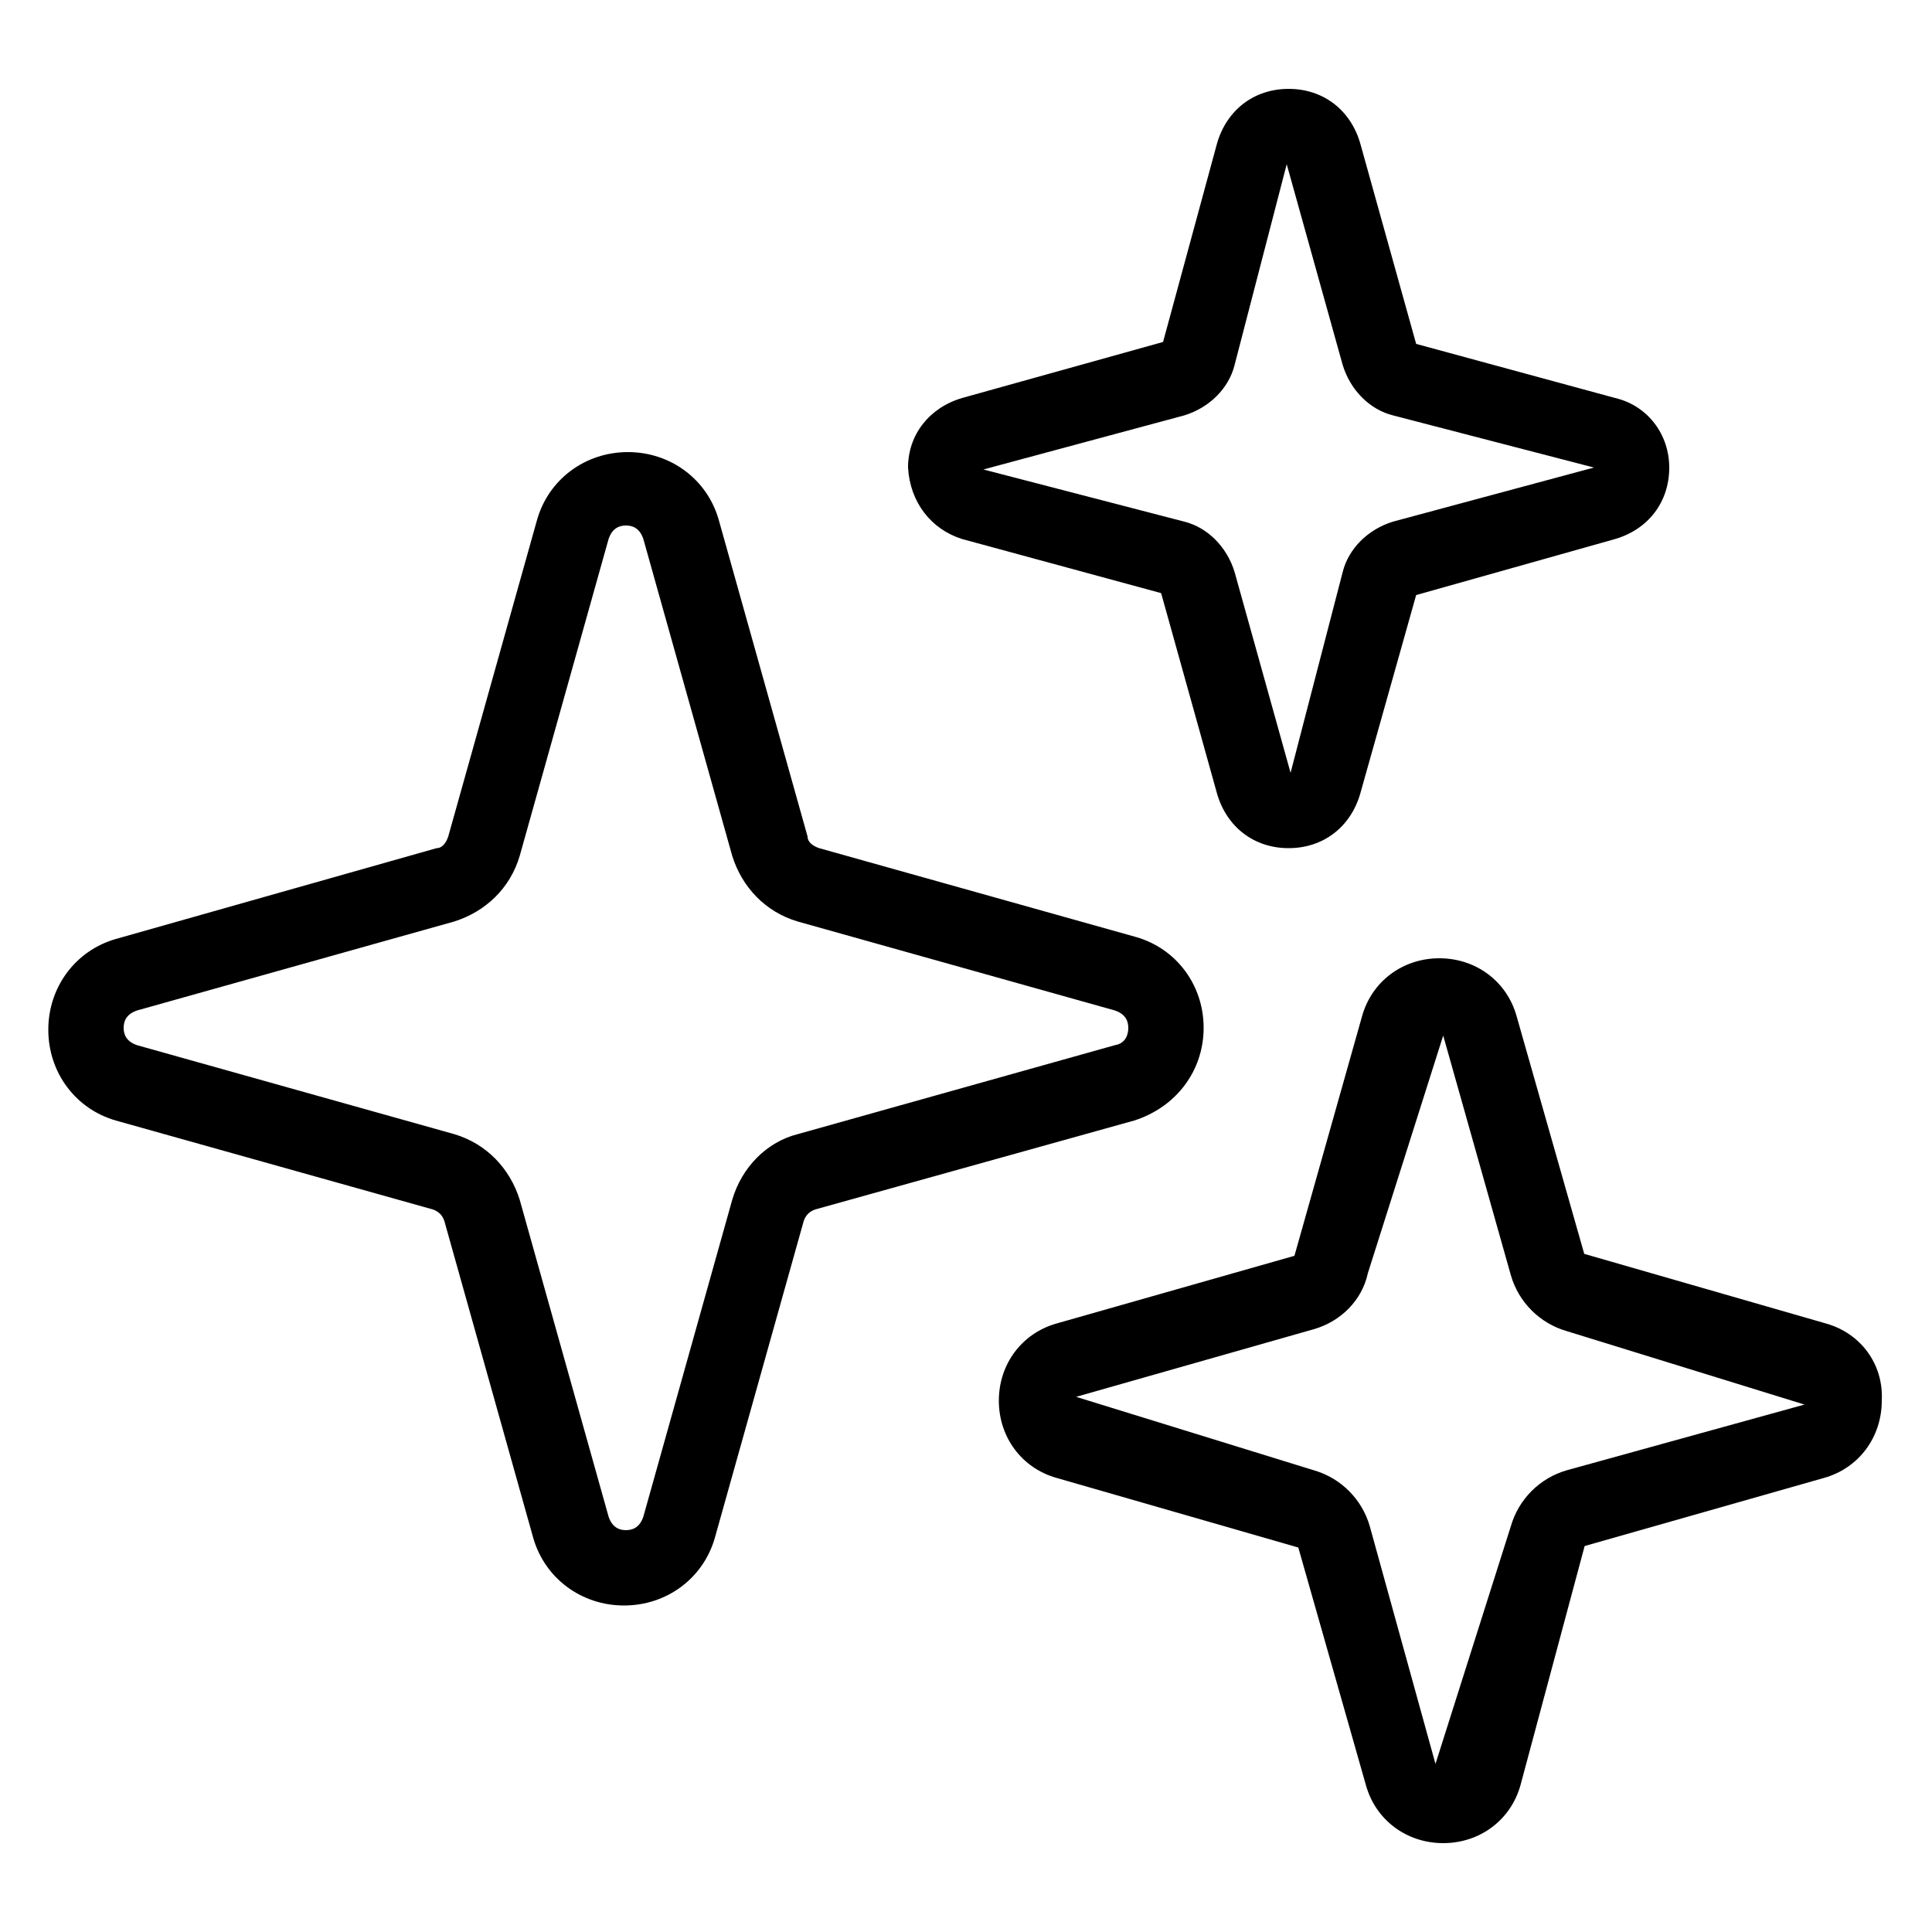
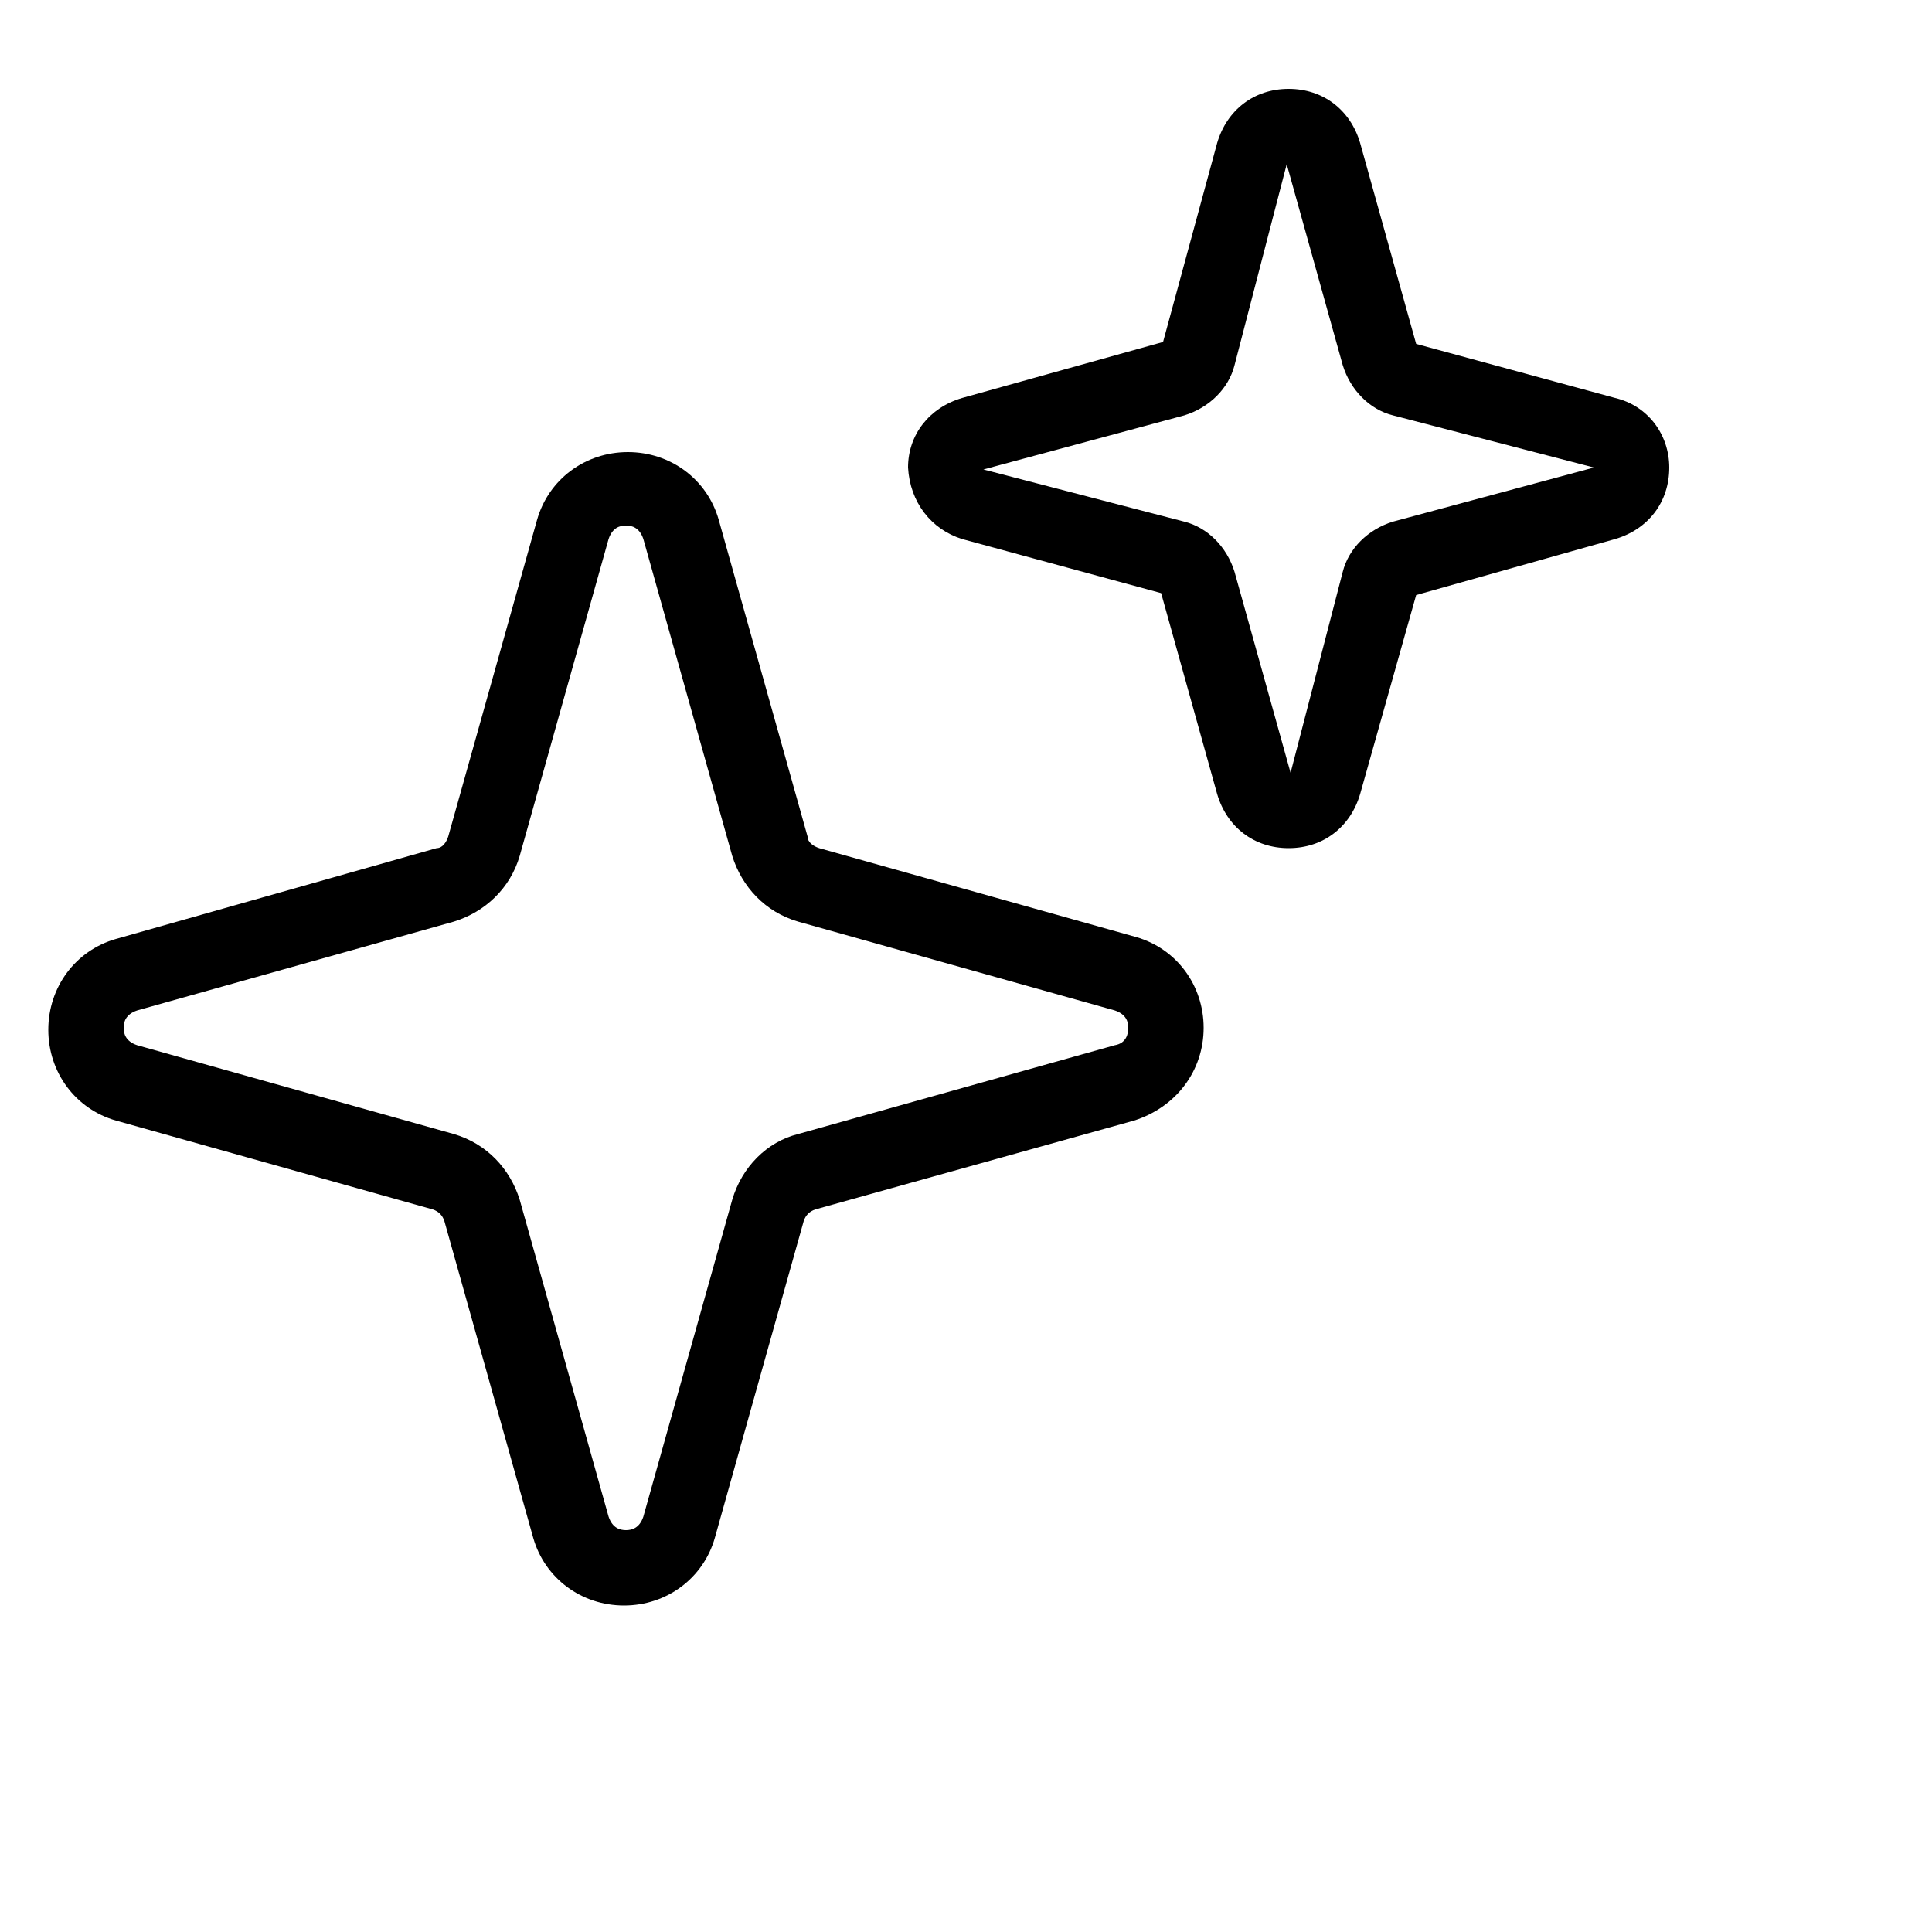
<svg xmlns="http://www.w3.org/2000/svg" xmlns:ns1="http://ns.adobe.com/AdobeIllustrator/10.0/" height="100px" width="100px" fill="#000000" version="1.1" x="0px" y="0px" viewBox="0 0 100 100" style="enable-background:new 0 0 100 100;" xml:space="preserve">
  <g>
    <g ns1:extraneous="self">
      <g>
        <path d="M62.3,53.2c0-2.2-1.4-4.1-3.5-4.7l-16.4-4.6c-0.3-0.1-0.6-0.3-0.6-0.6l-4.6-16.4c-0.6-2.1-2.5-3.5-4.7-3.5     c-2.2,0-4.1,1.4-4.7,3.5l-4.6,16.4c-0.1,0.3-0.3,0.6-0.6,0.6L6,48.6c-2.1,0.6-3.5,2.5-3.5,4.7c0,2.2,1.4,4.1,3.5,4.7l16.4,4.6     c0.3,0.1,0.5,0.3,0.6,0.6l4.6,16.4c0.6,2.1,2.5,3.5,4.7,3.5c0,0,0,0,0,0c2.2,0,4.1-1.4,4.7-3.5l4.6-16.4c0.1-0.3,0.3-0.5,0.6-0.6     l16.5-4.6C60.9,57.3,62.3,55.4,62.3,53.2z M57.7,54.1l-16.4,4.6c-1.6,0.4-2.9,1.7-3.4,3.4l-4.6,16.4c-0.2,0.6-0.6,0.7-0.9,0.7     c0,0,0,0,0,0c-0.3,0-0.7-0.1-0.9-0.7l-4.6-16.4c-0.5-1.6-1.7-2.9-3.4-3.4L7.1,54.1c-0.6-0.2-0.7-0.6-0.7-0.9     c0-0.3,0.1-0.7,0.7-0.9l16.4-4.6c1.6-0.5,2.9-1.7,3.4-3.4l4.6-16.4c0.2-0.6,0.6-0.7,0.9-0.7c0.3,0,0.7,0.1,0.9,0.7l4.6,16.4     c0.5,1.6,1.7,2.9,3.4,3.4l16.4,4.6c0.6,0.2,0.7,0.6,0.7,0.9C58.4,53.5,58.3,54,57.7,54.1z" />
        <path d="M49.8,27.9l10.3,2.8l2.9,10.4c0.5,1.7,1.9,2.8,3.7,2.8s3.2-1.1,3.7-2.8l2.9-10.3l10.3-2.9c1.7-0.5,2.8-1.9,2.8-3.7     c0-1.7-1.1-3.2-2.8-3.6l-10.3-2.8L70.4,7.4c-0.5-1.7-1.9-2.8-3.7-2.8s-3.2,1.1-3.7,2.8l-2.8,10.3l-10.4,2.9     c-1.7,0.5-2.8,1.9-2.8,3.6C47.1,26,48.2,27.4,49.8,27.9z M61.3,21.5c1.3-0.4,2.3-1.4,2.6-2.6l2.7-10.4l2.9,10.4     c0.4,1.3,1.4,2.3,2.6,2.6l10.4,2.7L72.1,27h0c-1.3,0.4-2.3,1.4-2.6,2.6l-2.7,10.4l-2.9-10.4c-0.4-1.3-1.4-2.3-2.6-2.6l-10.4-2.7     L61.3,21.5z" />
-         <path d="M94.5,68.5L82,64.9l-3.5-12.3c-0.5-1.8-2.1-3-4-3c-1.9,0-3.5,1.2-4,3L67,65l-12.3,3.5c-1.8,0.5-3,2.1-3,4     c0,1.9,1.2,3.5,3,4l12.5,3.6l3.5,12.3c0.5,1.8,2.1,3,4,3c1.9,0,3.5-1.2,4-3L82,80.1c0-0.1,0.1-0.1,0.1-0.1l12.3-3.5     c1.8-0.5,3-2.1,3-4C97.5,70.6,96.3,69,94.5,68.5z M81.1,76.1c-1.4,0.4-2.5,1.5-2.9,2.9l-3.9,12.3L70.9,79     c-0.4-1.4-1.5-2.5-2.9-2.9l-12.3-3.8l12.3-3.5c1.4-0.4,2.5-1.5,2.8-2.9l3.9-12.3L78.2,66c0.4,1.4,1.5,2.5,2.9,2.9l12.3,3.8     L81.1,76.1z" />
      </g>
    </g>
  </g>
</svg>